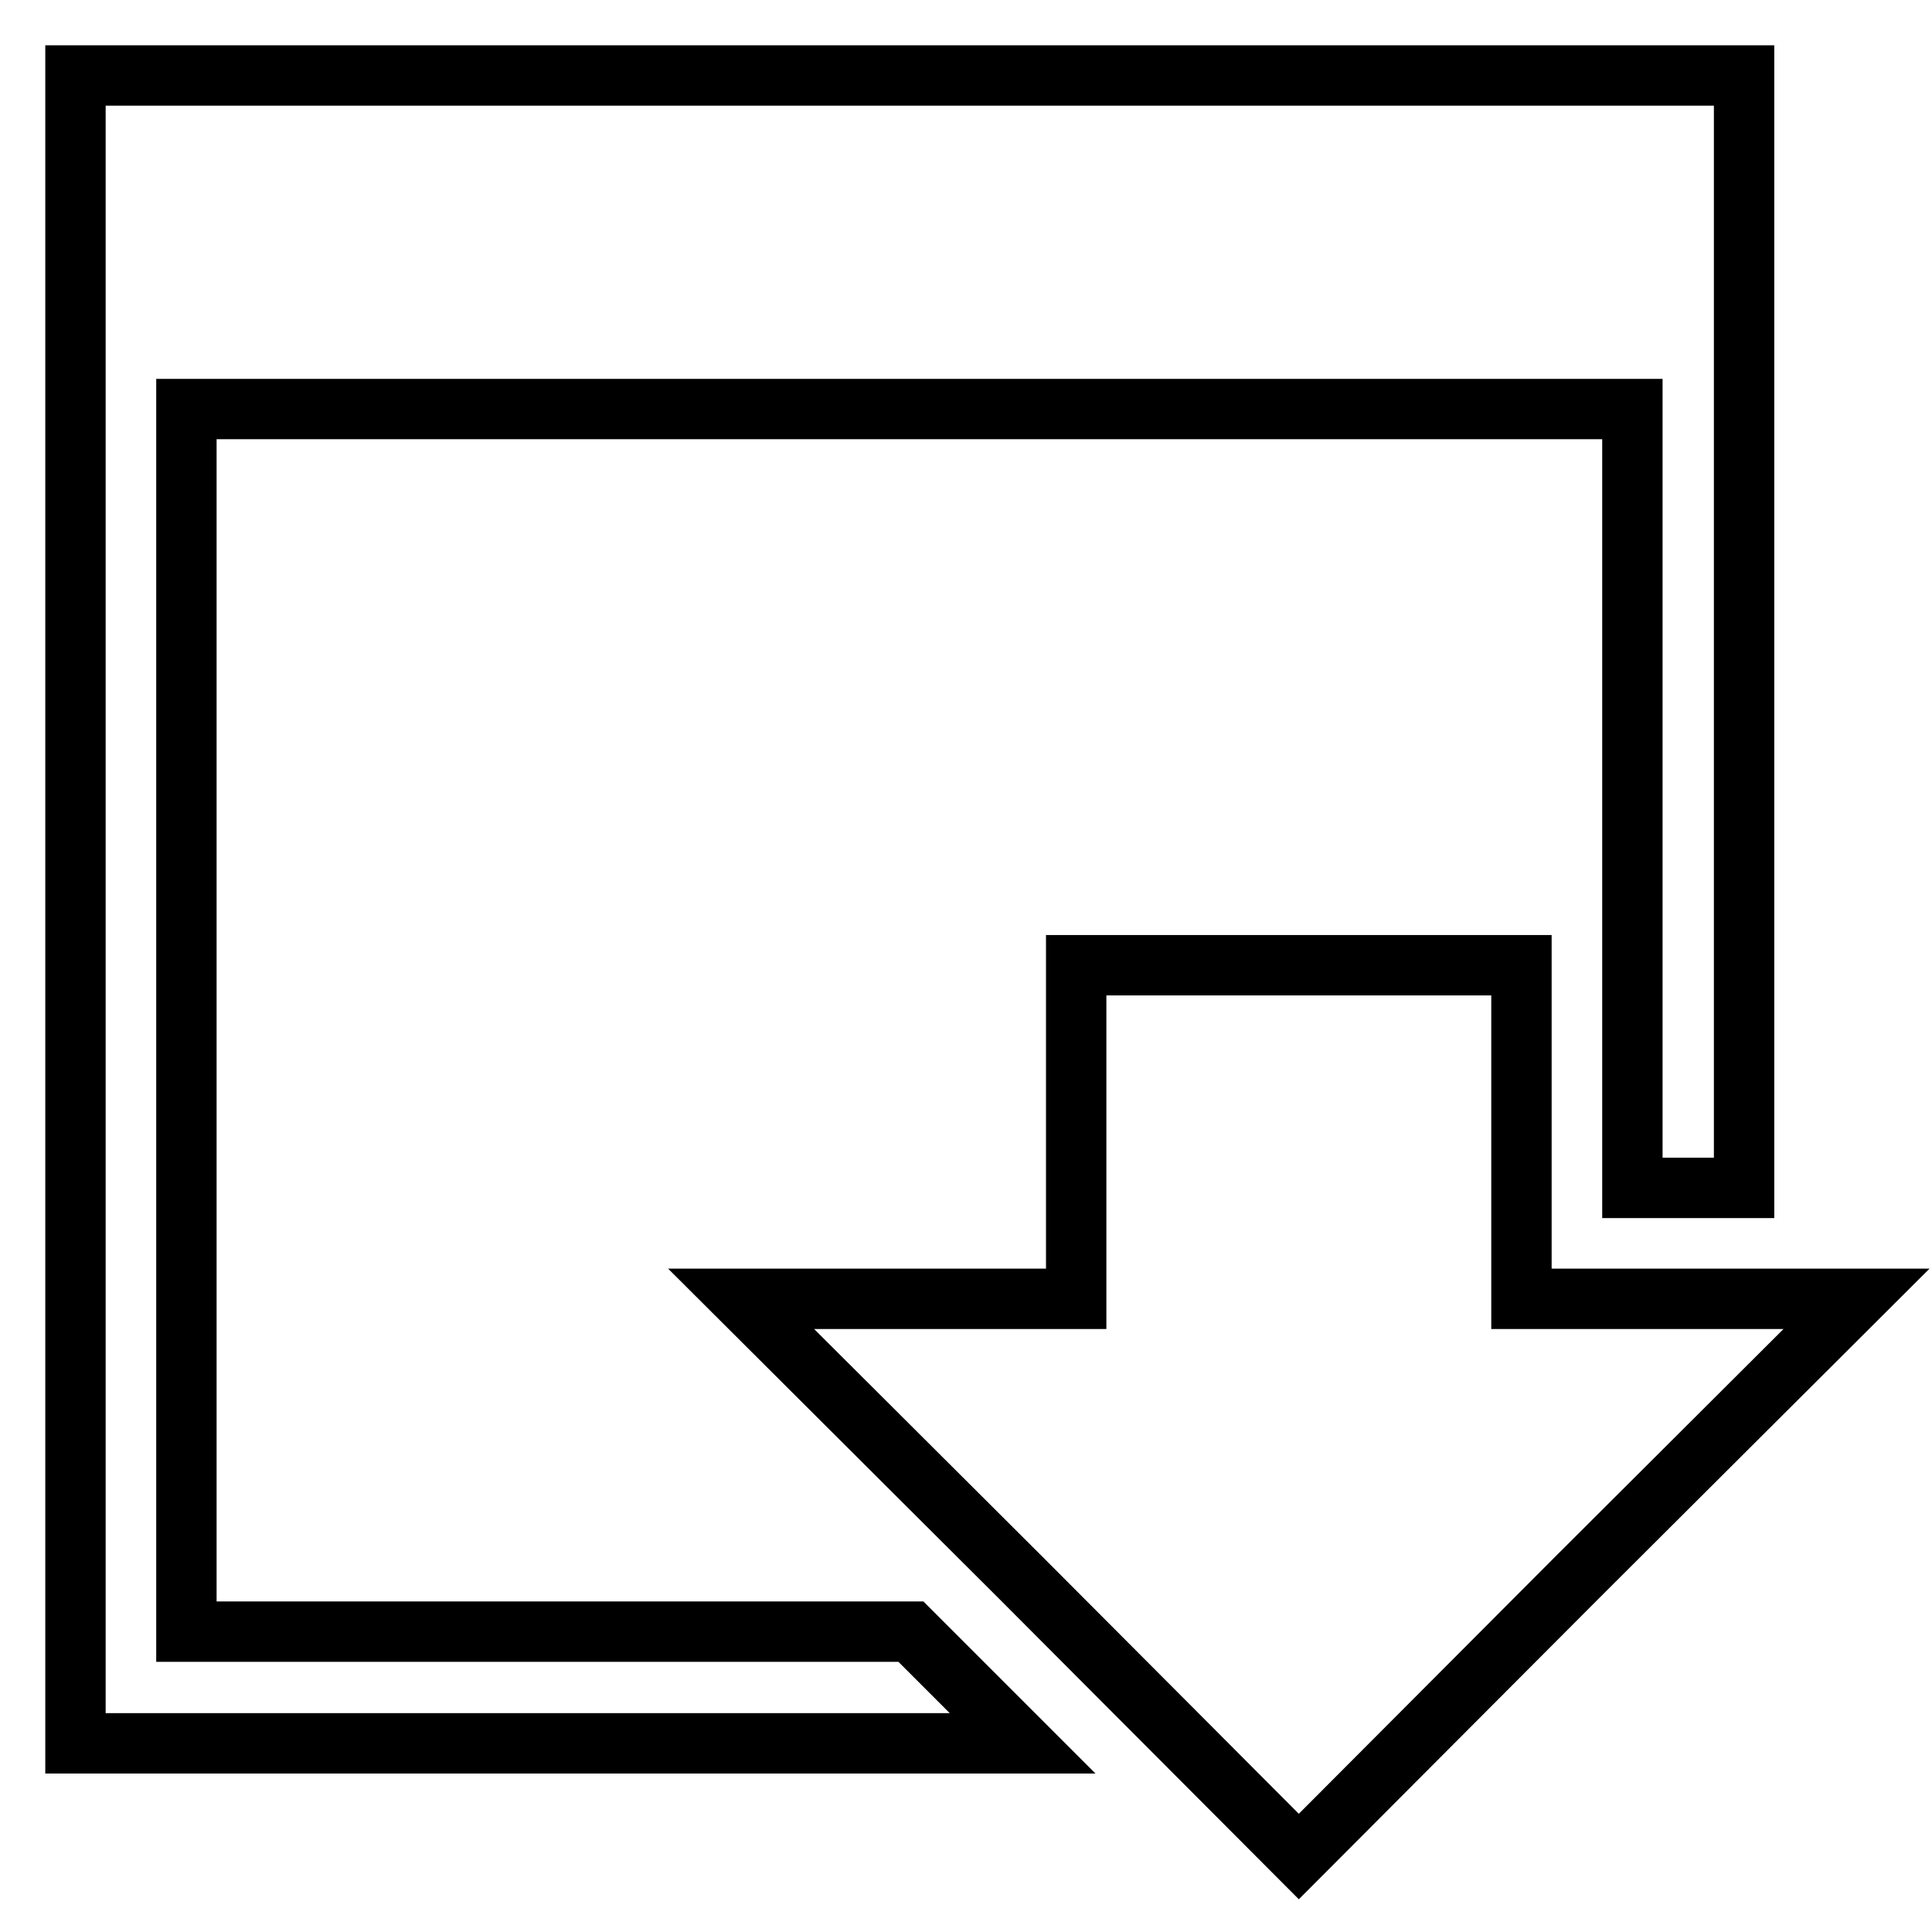
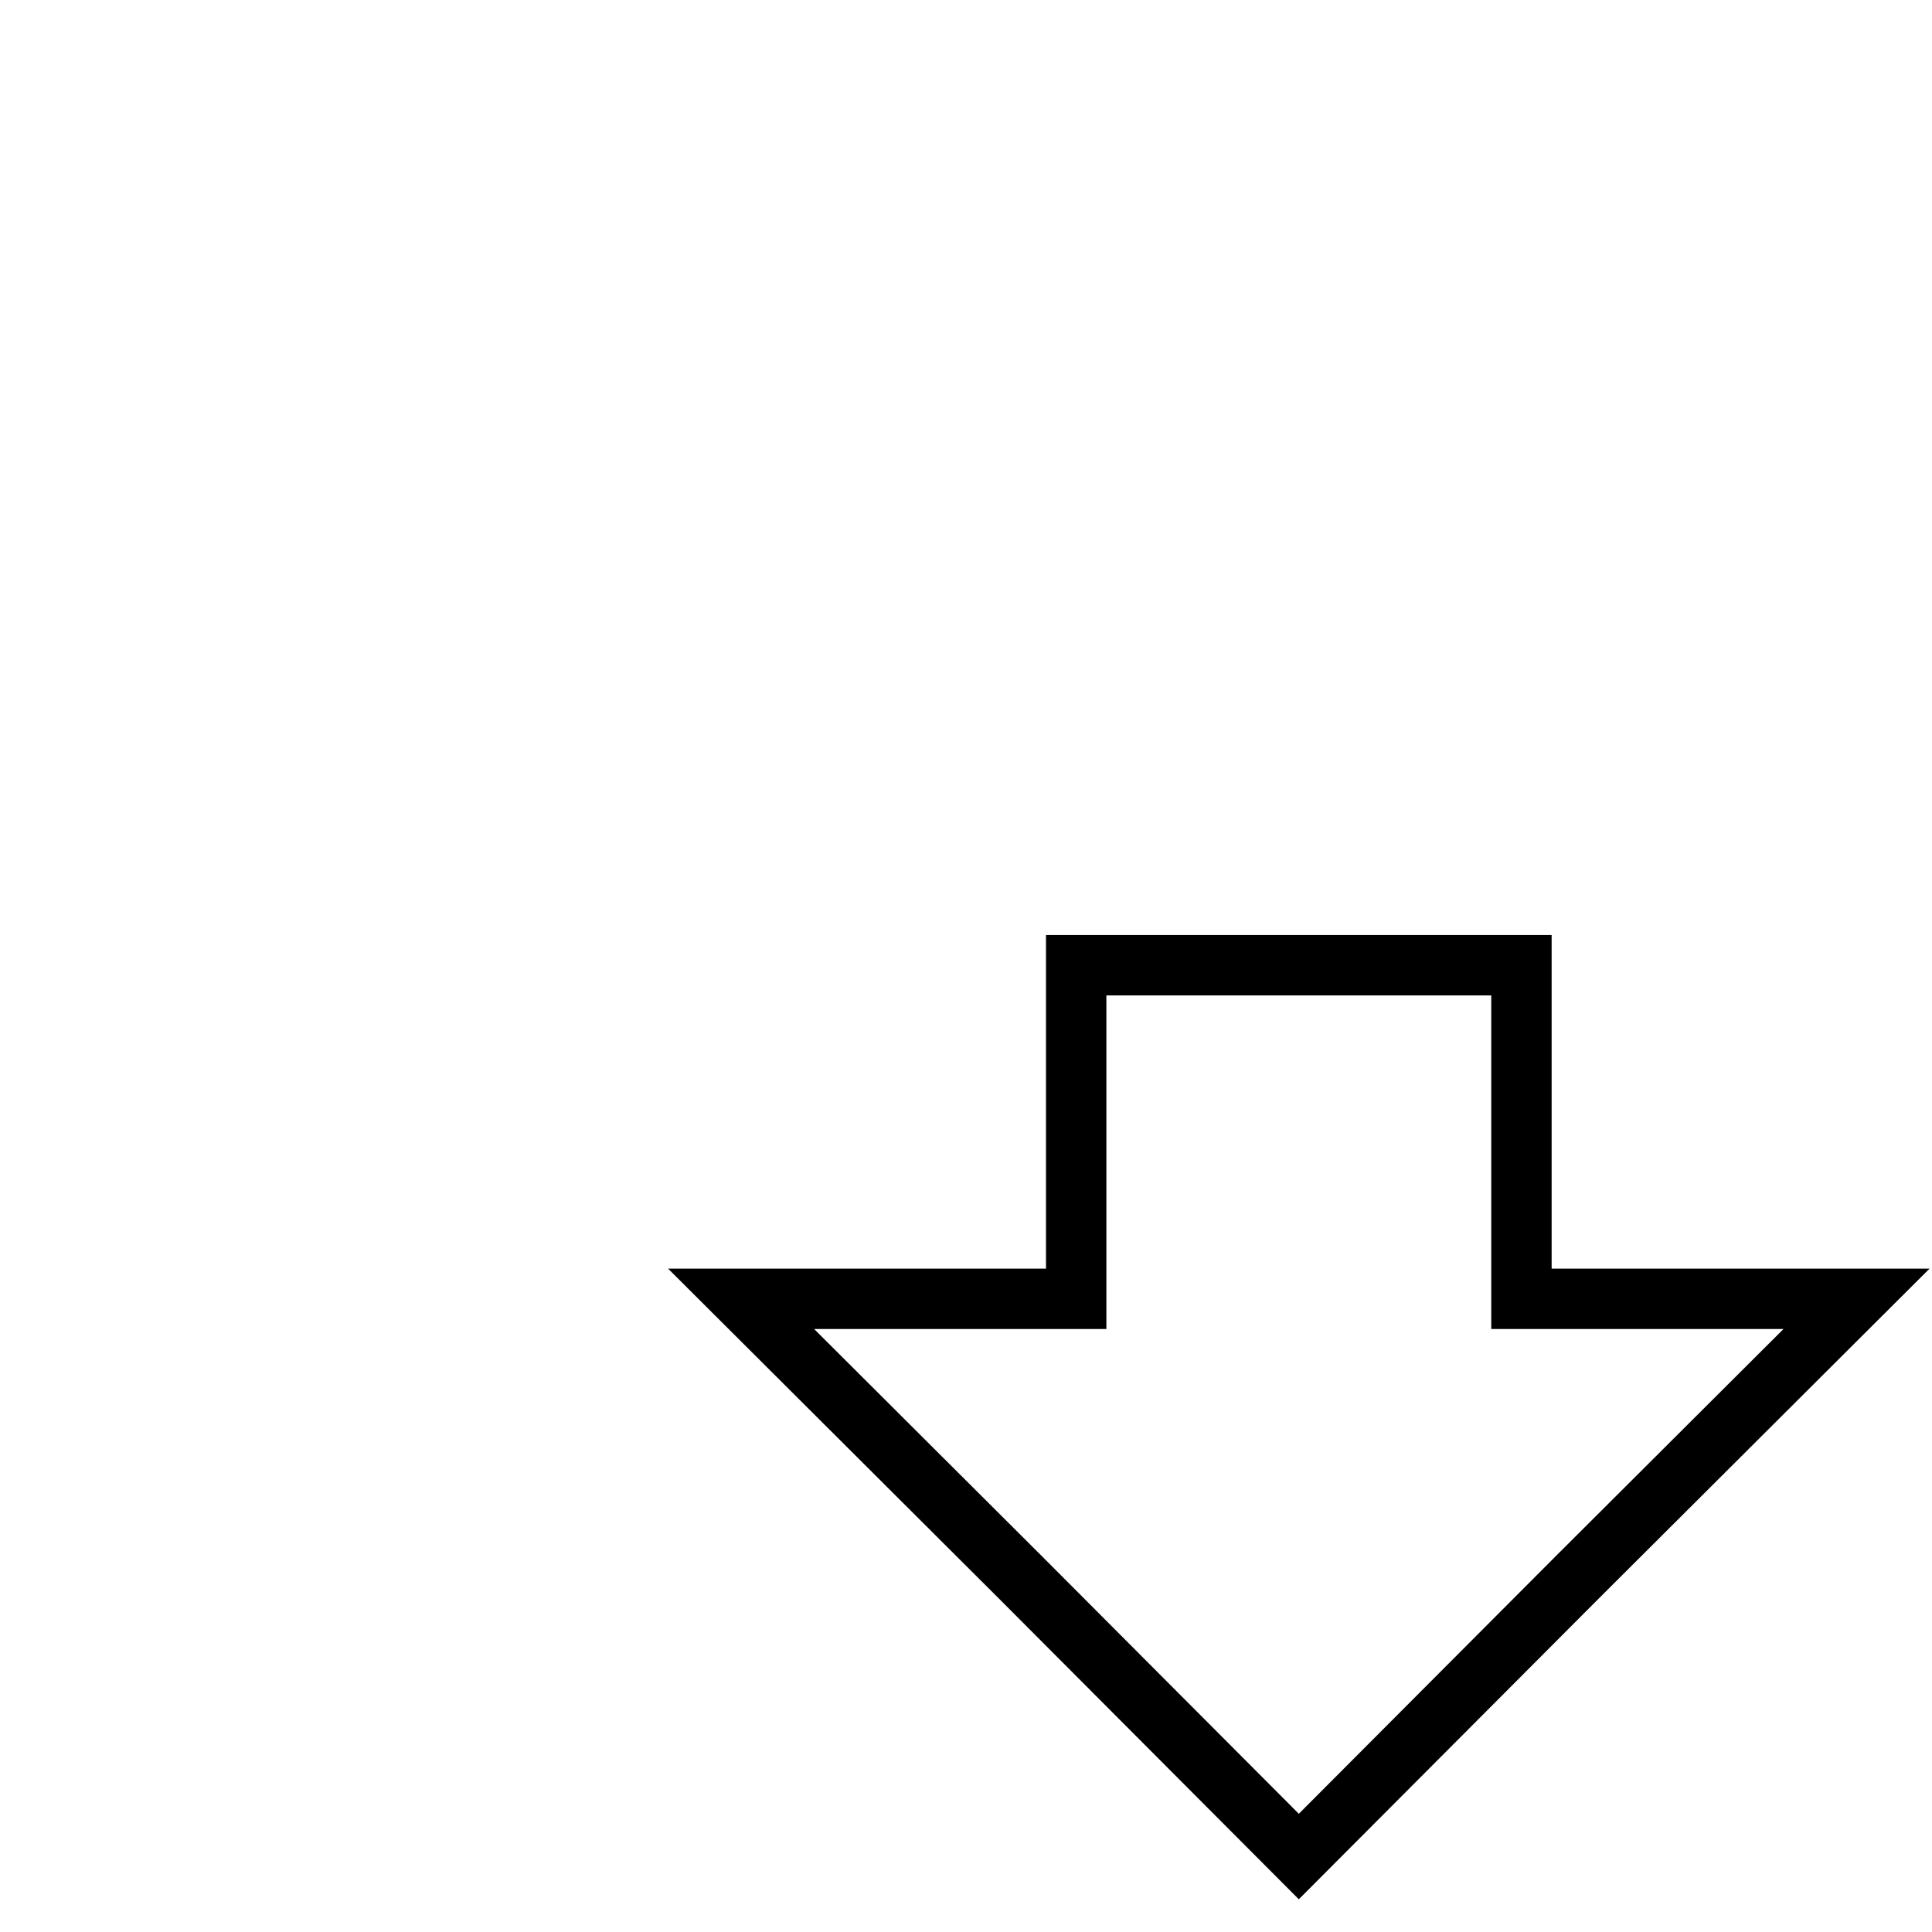
<svg xmlns="http://www.w3.org/2000/svg" version="1.1" x="0px" y="0px" viewBox="0 0 256 256" enable-background="new 0 0 256 256" xml:space="preserve">
  <g>
    <g>
      <g>
-         <path stroke-width="8" fill-opacity="0" stroke="#000000" d="M10,120.5V231h62.7h62.8l-7.4-7.4l-7.4-7.4h-48h-48v-81v-81h95.8h95.8v51.6v51.6h7.4h7.4V83.7V10H120.5H10V120.5z" />
        <path stroke-width="8" fill-opacity="0" stroke="#000000" d="M142.6,150v22.1h-22.2H98.2l37,36.9l36.9,37l36.9-37l37-36.9h-22.2h-22.2V150v-22.1h-29.5h-29.5V150z" />
      </g>
    </g>
  </g>
</svg>